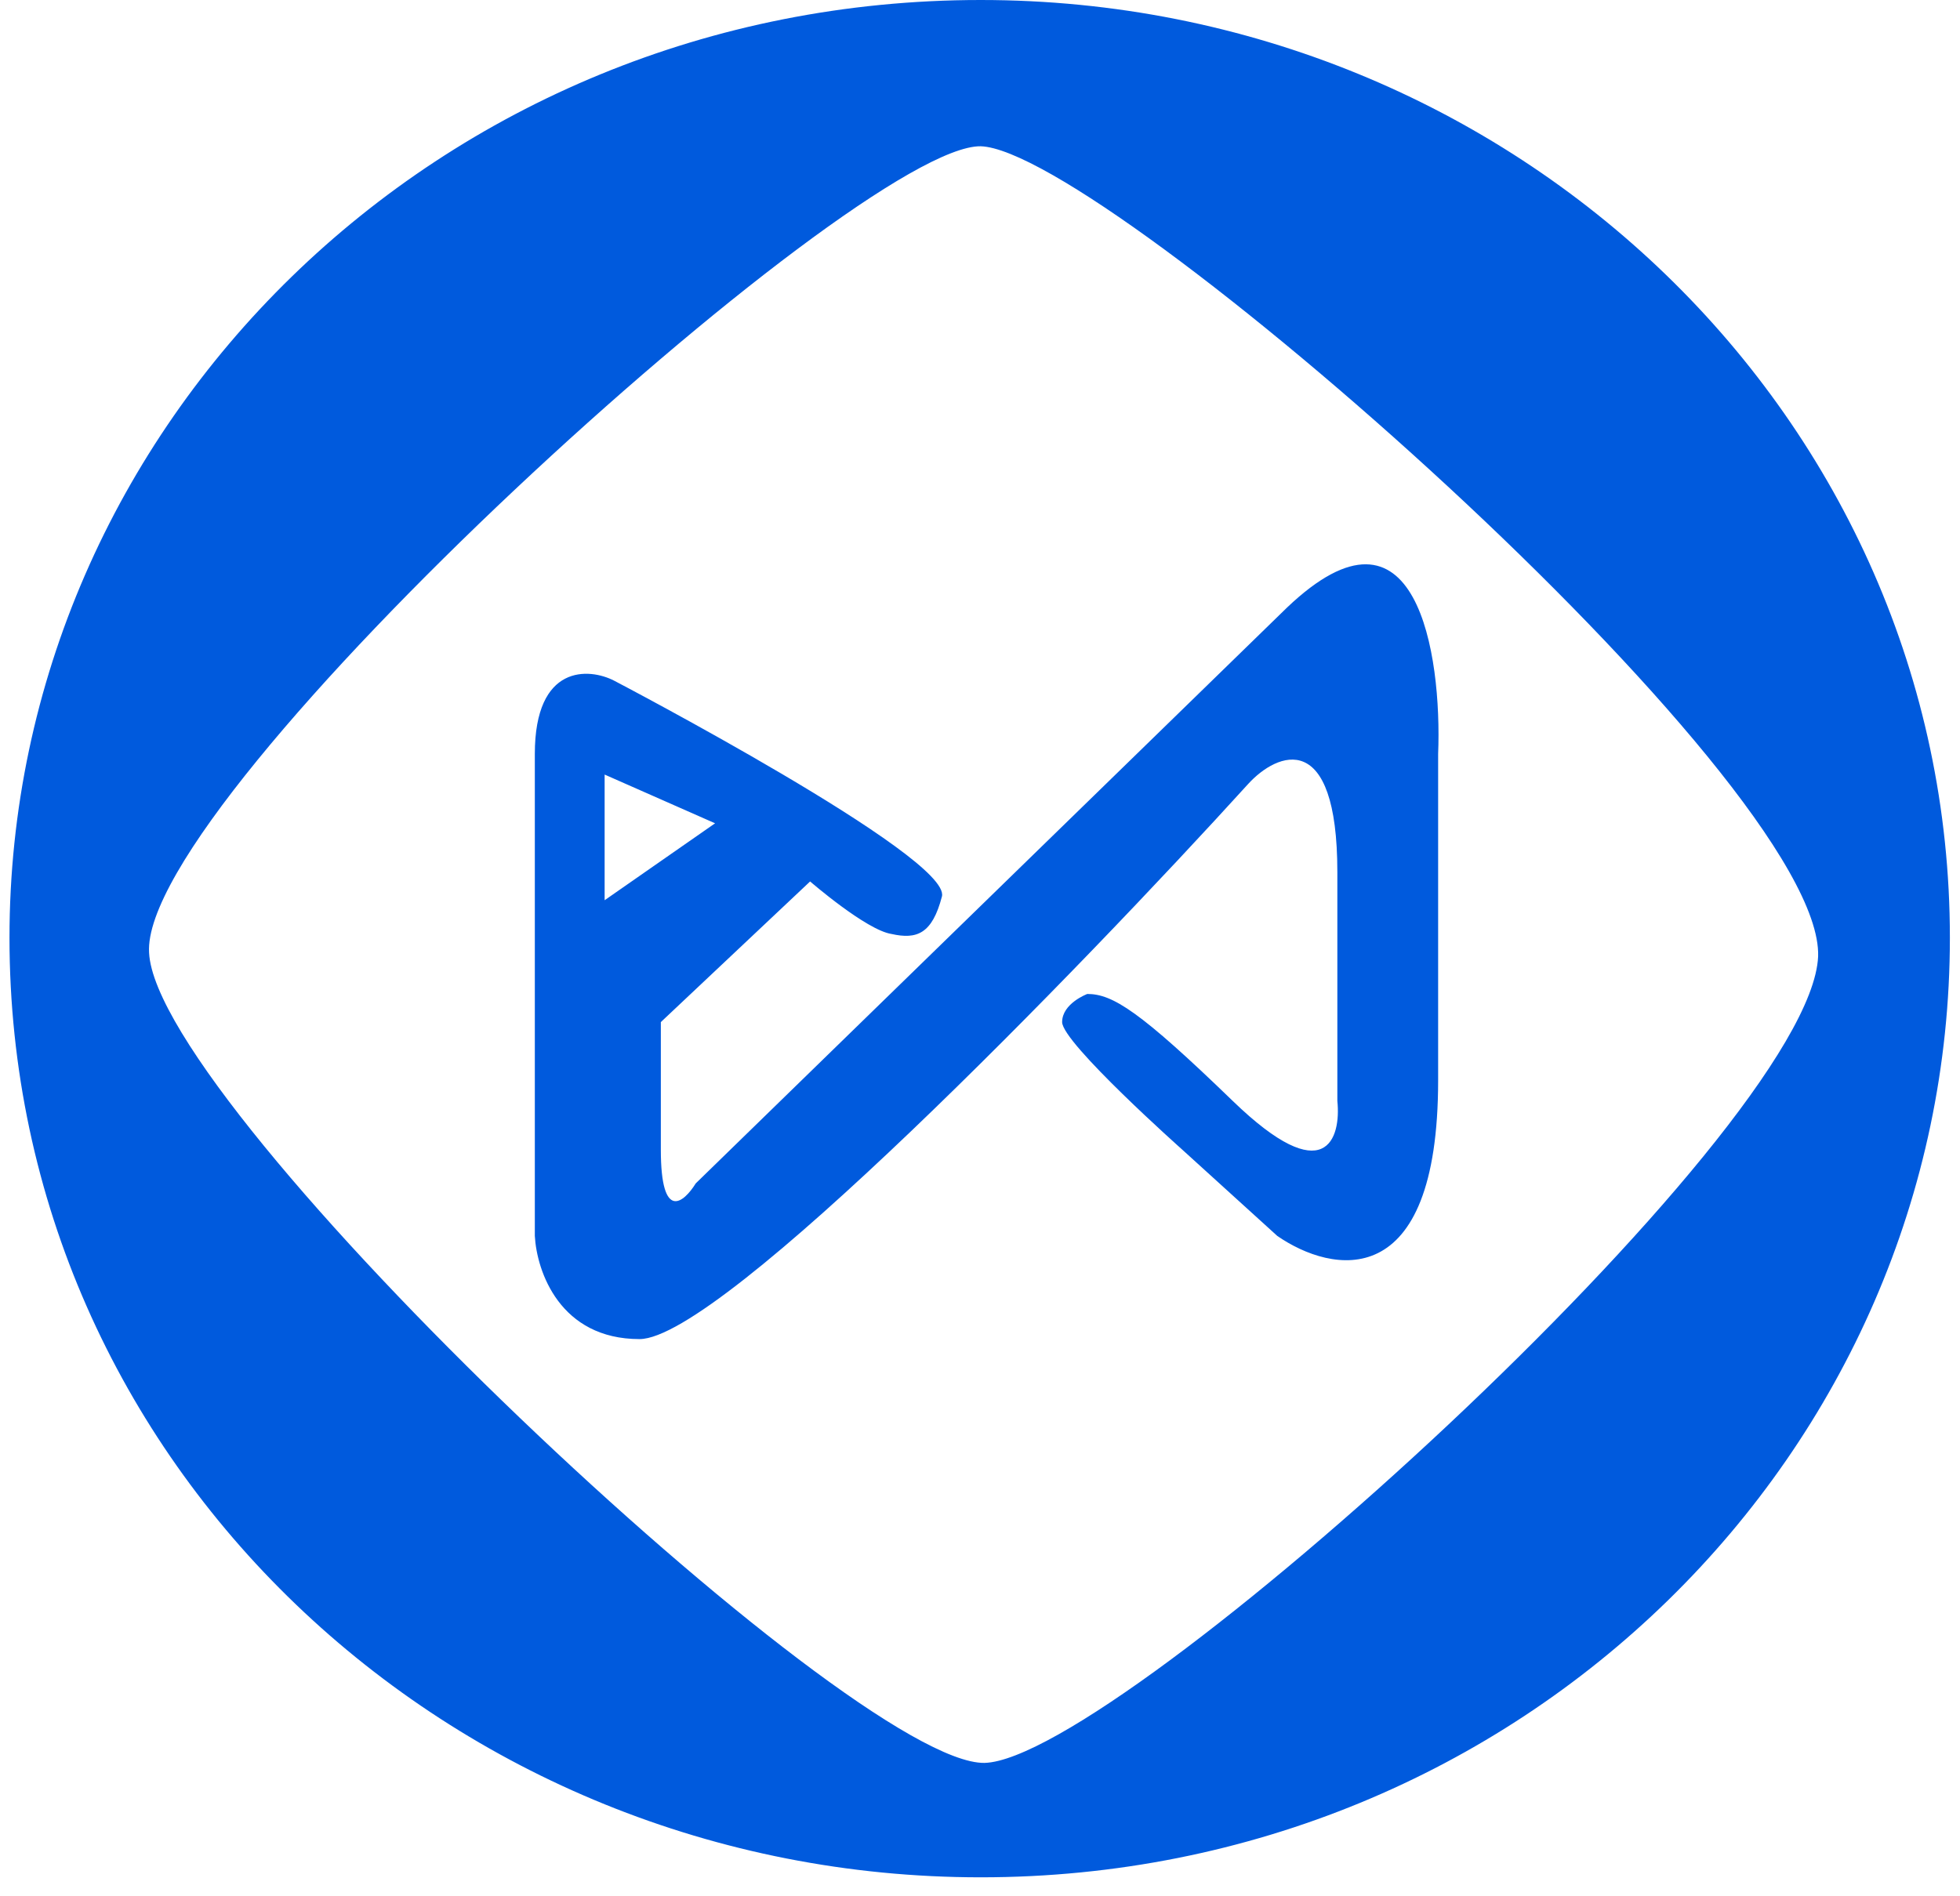
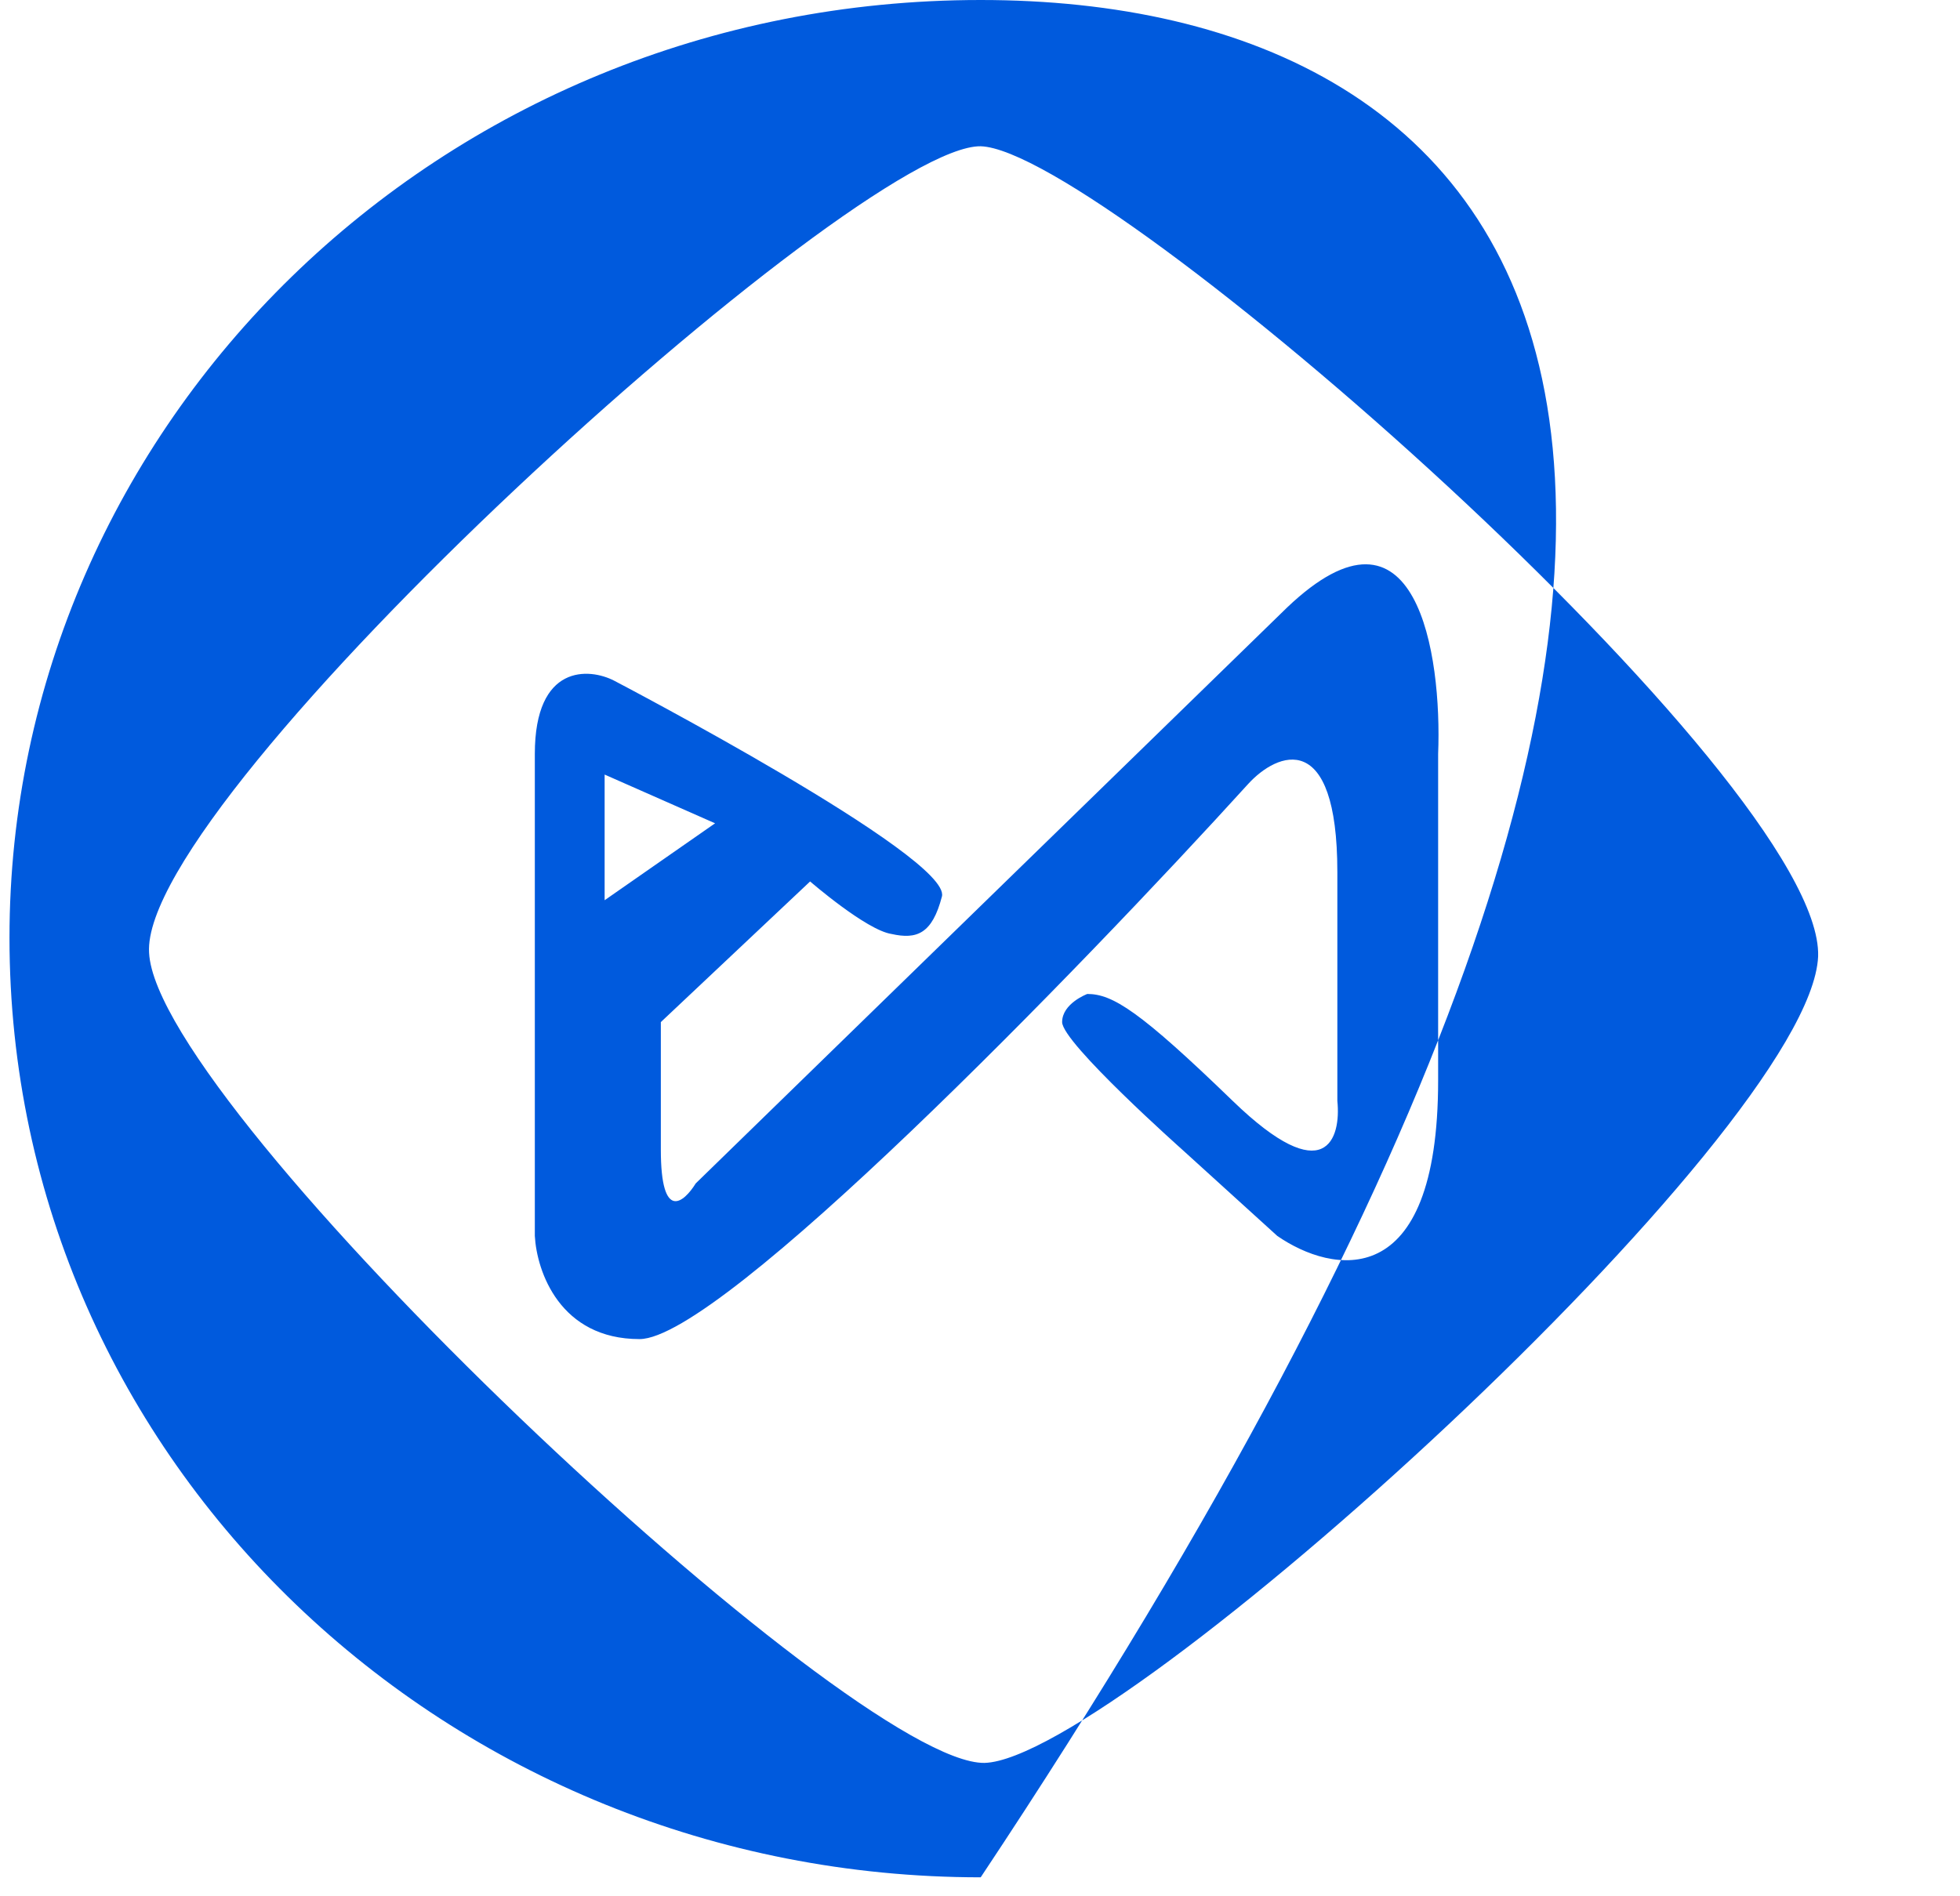
<svg xmlns="http://www.w3.org/2000/svg" width="31" height="30" viewBox="0 0 31 30" fill="none">
-   <path d="M15.511 29.7C24.065 29.7 30.84 22.965 30.84 14.835C30.84 6.646 23.973 0 15.511 0C6.926 0 0.15 6.735 0.15 14.835C0.15 23.143 7.11 29.7 15.511 29.7ZM2.358 15.073C2.205 12.58 13.549 2.285 15.511 2.314C17.473 2.374 28.848 12.343 28.756 15.132C28.633 17.921 17.688 27.831 15.572 27.89C13.457 27.92 2.481 17.565 2.358 15.073ZM8.459 19.553C8.49 20.117 8.858 21.185 10.115 21.185C11.402 21.185 17.074 15.34 19.742 12.402C20.202 11.898 21.152 11.512 21.152 13.797V17.417C21.213 18.01 20.968 18.841 19.497 17.417C18.025 15.992 17.596 15.725 17.197 15.725C17.197 15.725 16.799 15.874 16.799 16.17C16.799 16.497 18.699 18.188 18.699 18.188L20.202 19.553C21.06 20.146 22.746 20.502 22.746 17.09V11.928C22.808 10.355 22.409 7.655 20.355 9.613L11.004 18.722C10.82 19.019 10.452 19.345 10.452 18.188V16.17L12.813 13.945C12.813 13.945 13.702 14.716 14.101 14.776C14.499 14.865 14.744 14.776 14.898 14.182C15.051 13.559 9.716 10.77 9.716 10.77C9.318 10.563 8.459 10.503 8.459 11.928L8.459 19.553ZM9.563 14.242V12.254L11.31 13.025L9.563 14.242Z" fill="#005ADD" />
+   <path d="M15.511 29.7C30.84 6.646 23.973 0 15.511 0C6.926 0 0.15 6.735 0.15 14.835C0.15 23.143 7.11 29.7 15.511 29.7ZM2.358 15.073C2.205 12.58 13.549 2.285 15.511 2.314C17.473 2.374 28.848 12.343 28.756 15.132C28.633 17.921 17.688 27.831 15.572 27.89C13.457 27.92 2.481 17.565 2.358 15.073ZM8.459 19.553C8.49 20.117 8.858 21.185 10.115 21.185C11.402 21.185 17.074 15.34 19.742 12.402C20.202 11.898 21.152 11.512 21.152 13.797V17.417C21.213 18.01 20.968 18.841 19.497 17.417C18.025 15.992 17.596 15.725 17.197 15.725C17.197 15.725 16.799 15.874 16.799 16.17C16.799 16.497 18.699 18.188 18.699 18.188L20.202 19.553C21.06 20.146 22.746 20.502 22.746 17.09V11.928C22.808 10.355 22.409 7.655 20.355 9.613L11.004 18.722C10.82 19.019 10.452 19.345 10.452 18.188V16.17L12.813 13.945C12.813 13.945 13.702 14.716 14.101 14.776C14.499 14.865 14.744 14.776 14.898 14.182C15.051 13.559 9.716 10.77 9.716 10.77C9.318 10.563 8.459 10.503 8.459 11.928L8.459 19.553ZM9.563 14.242V12.254L11.31 13.025L9.563 14.242Z" fill="#005ADD" />
</svg>